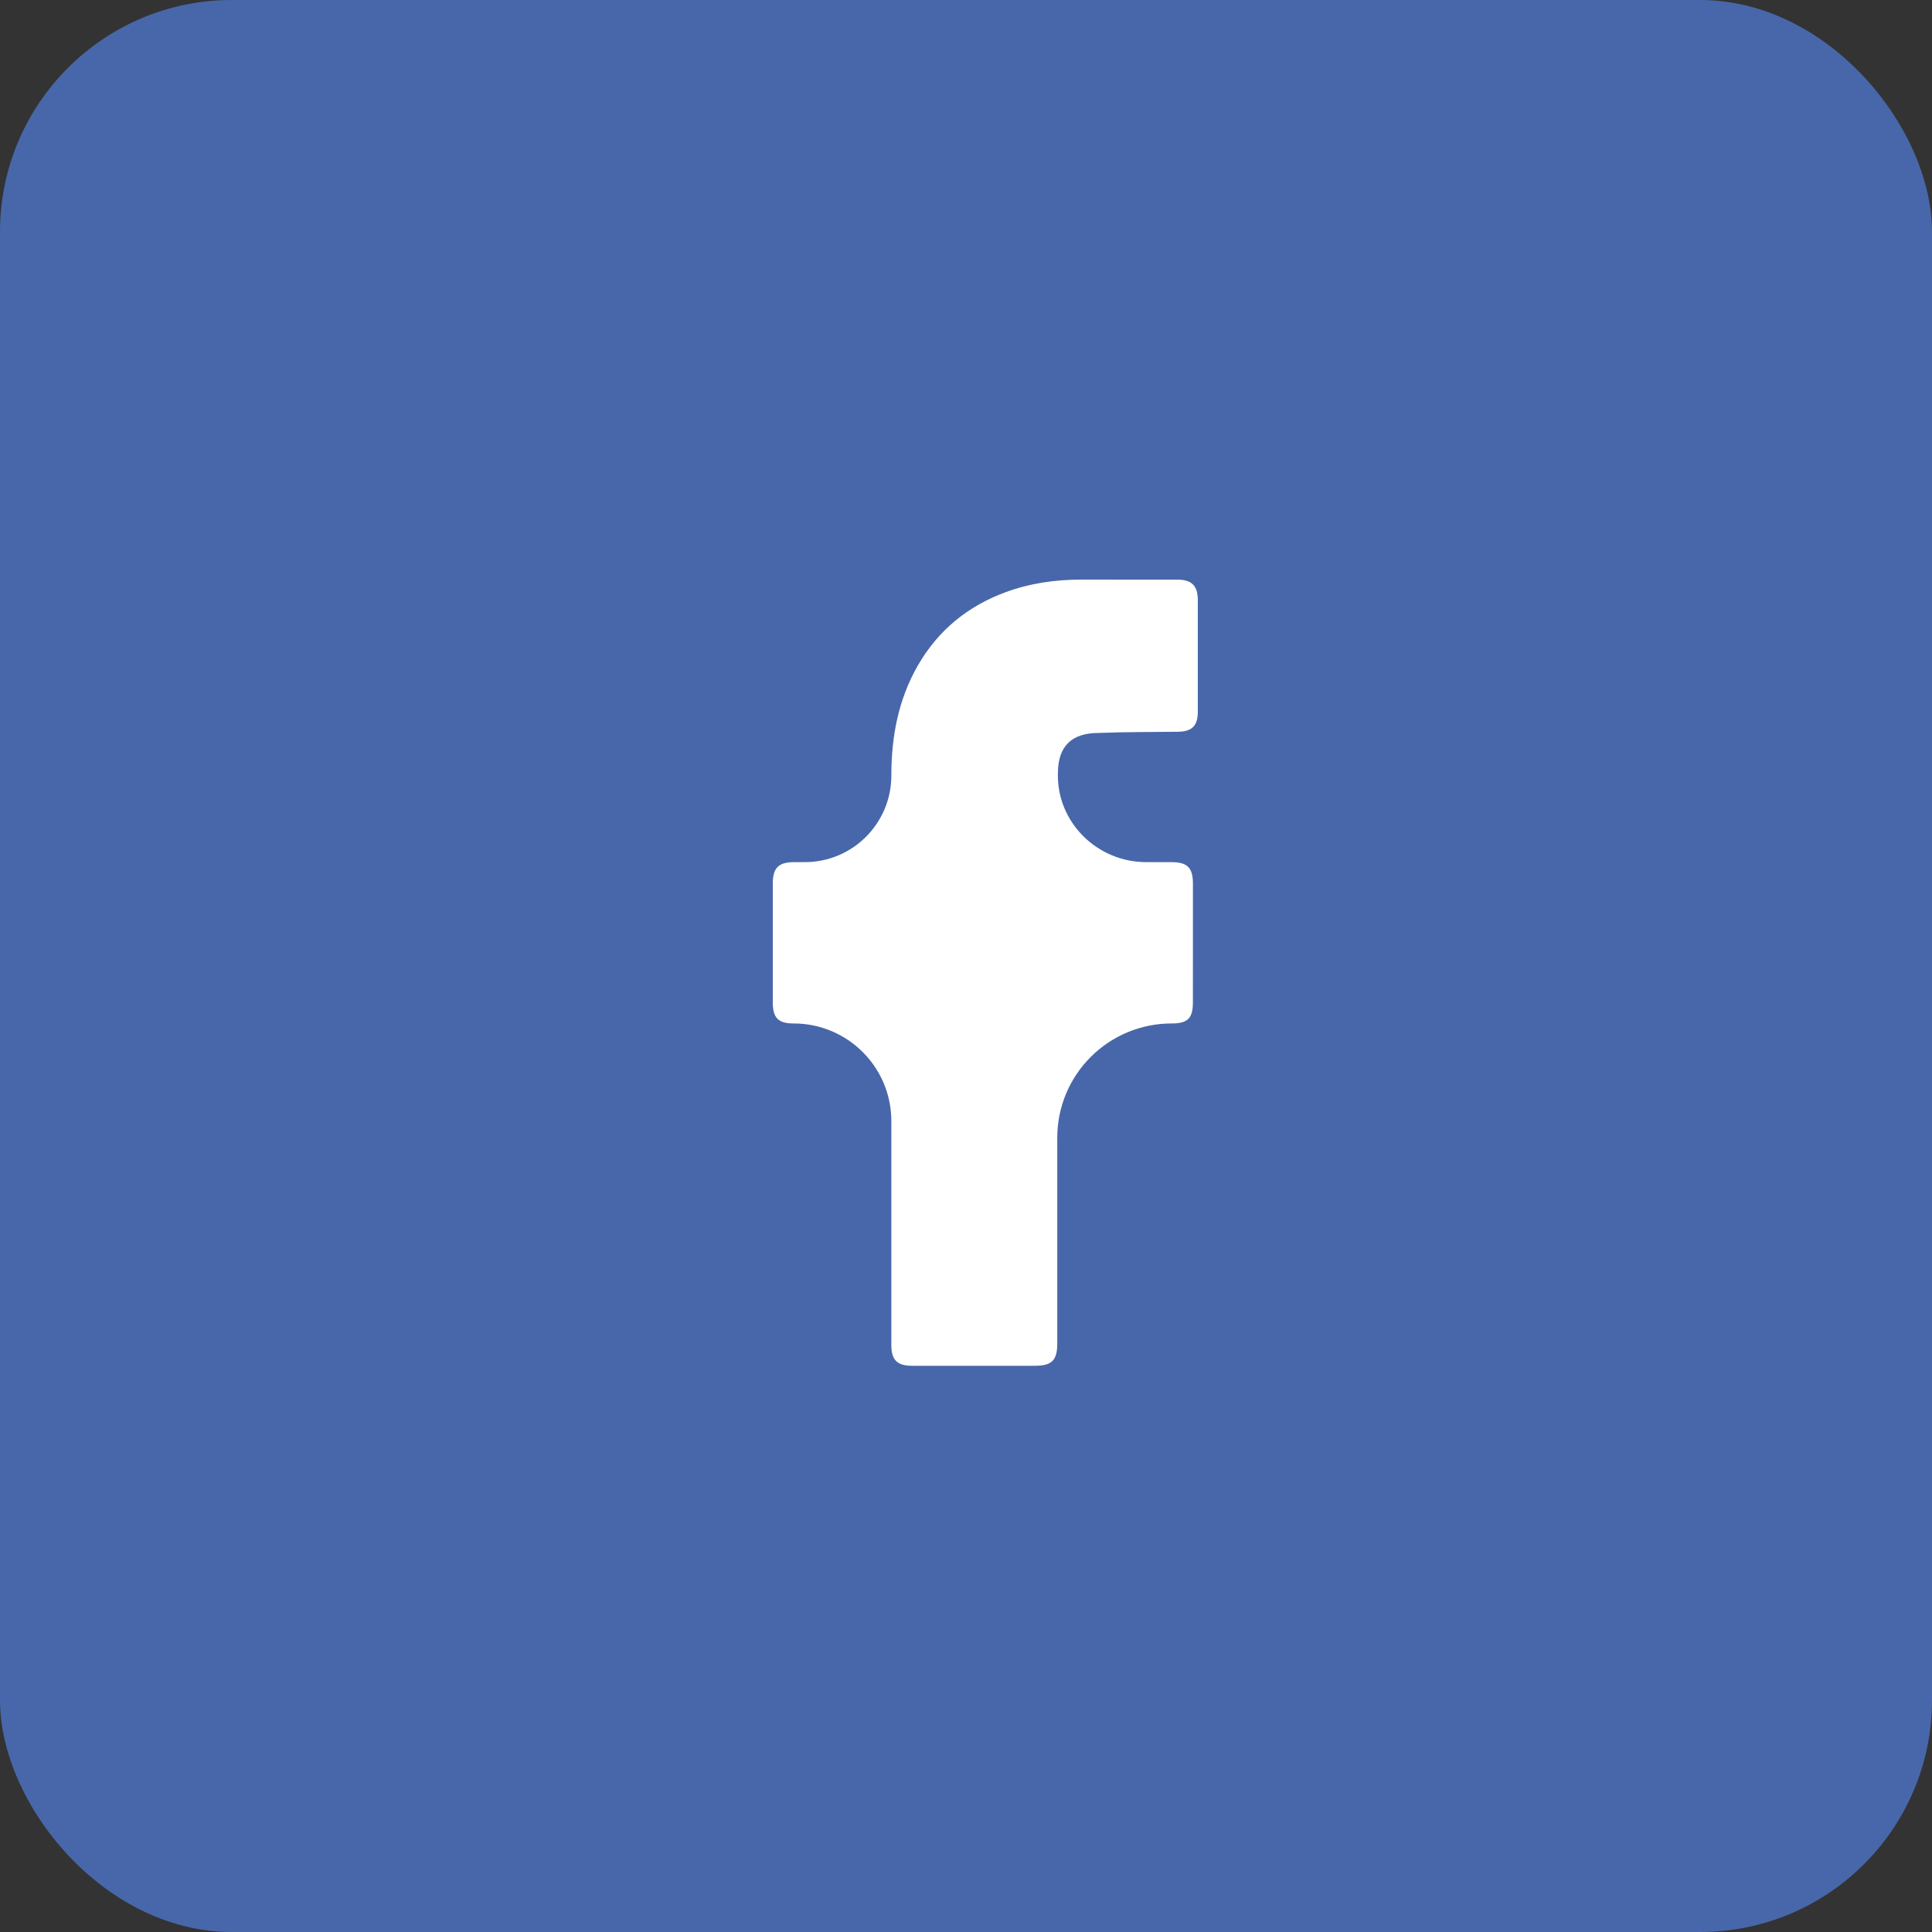
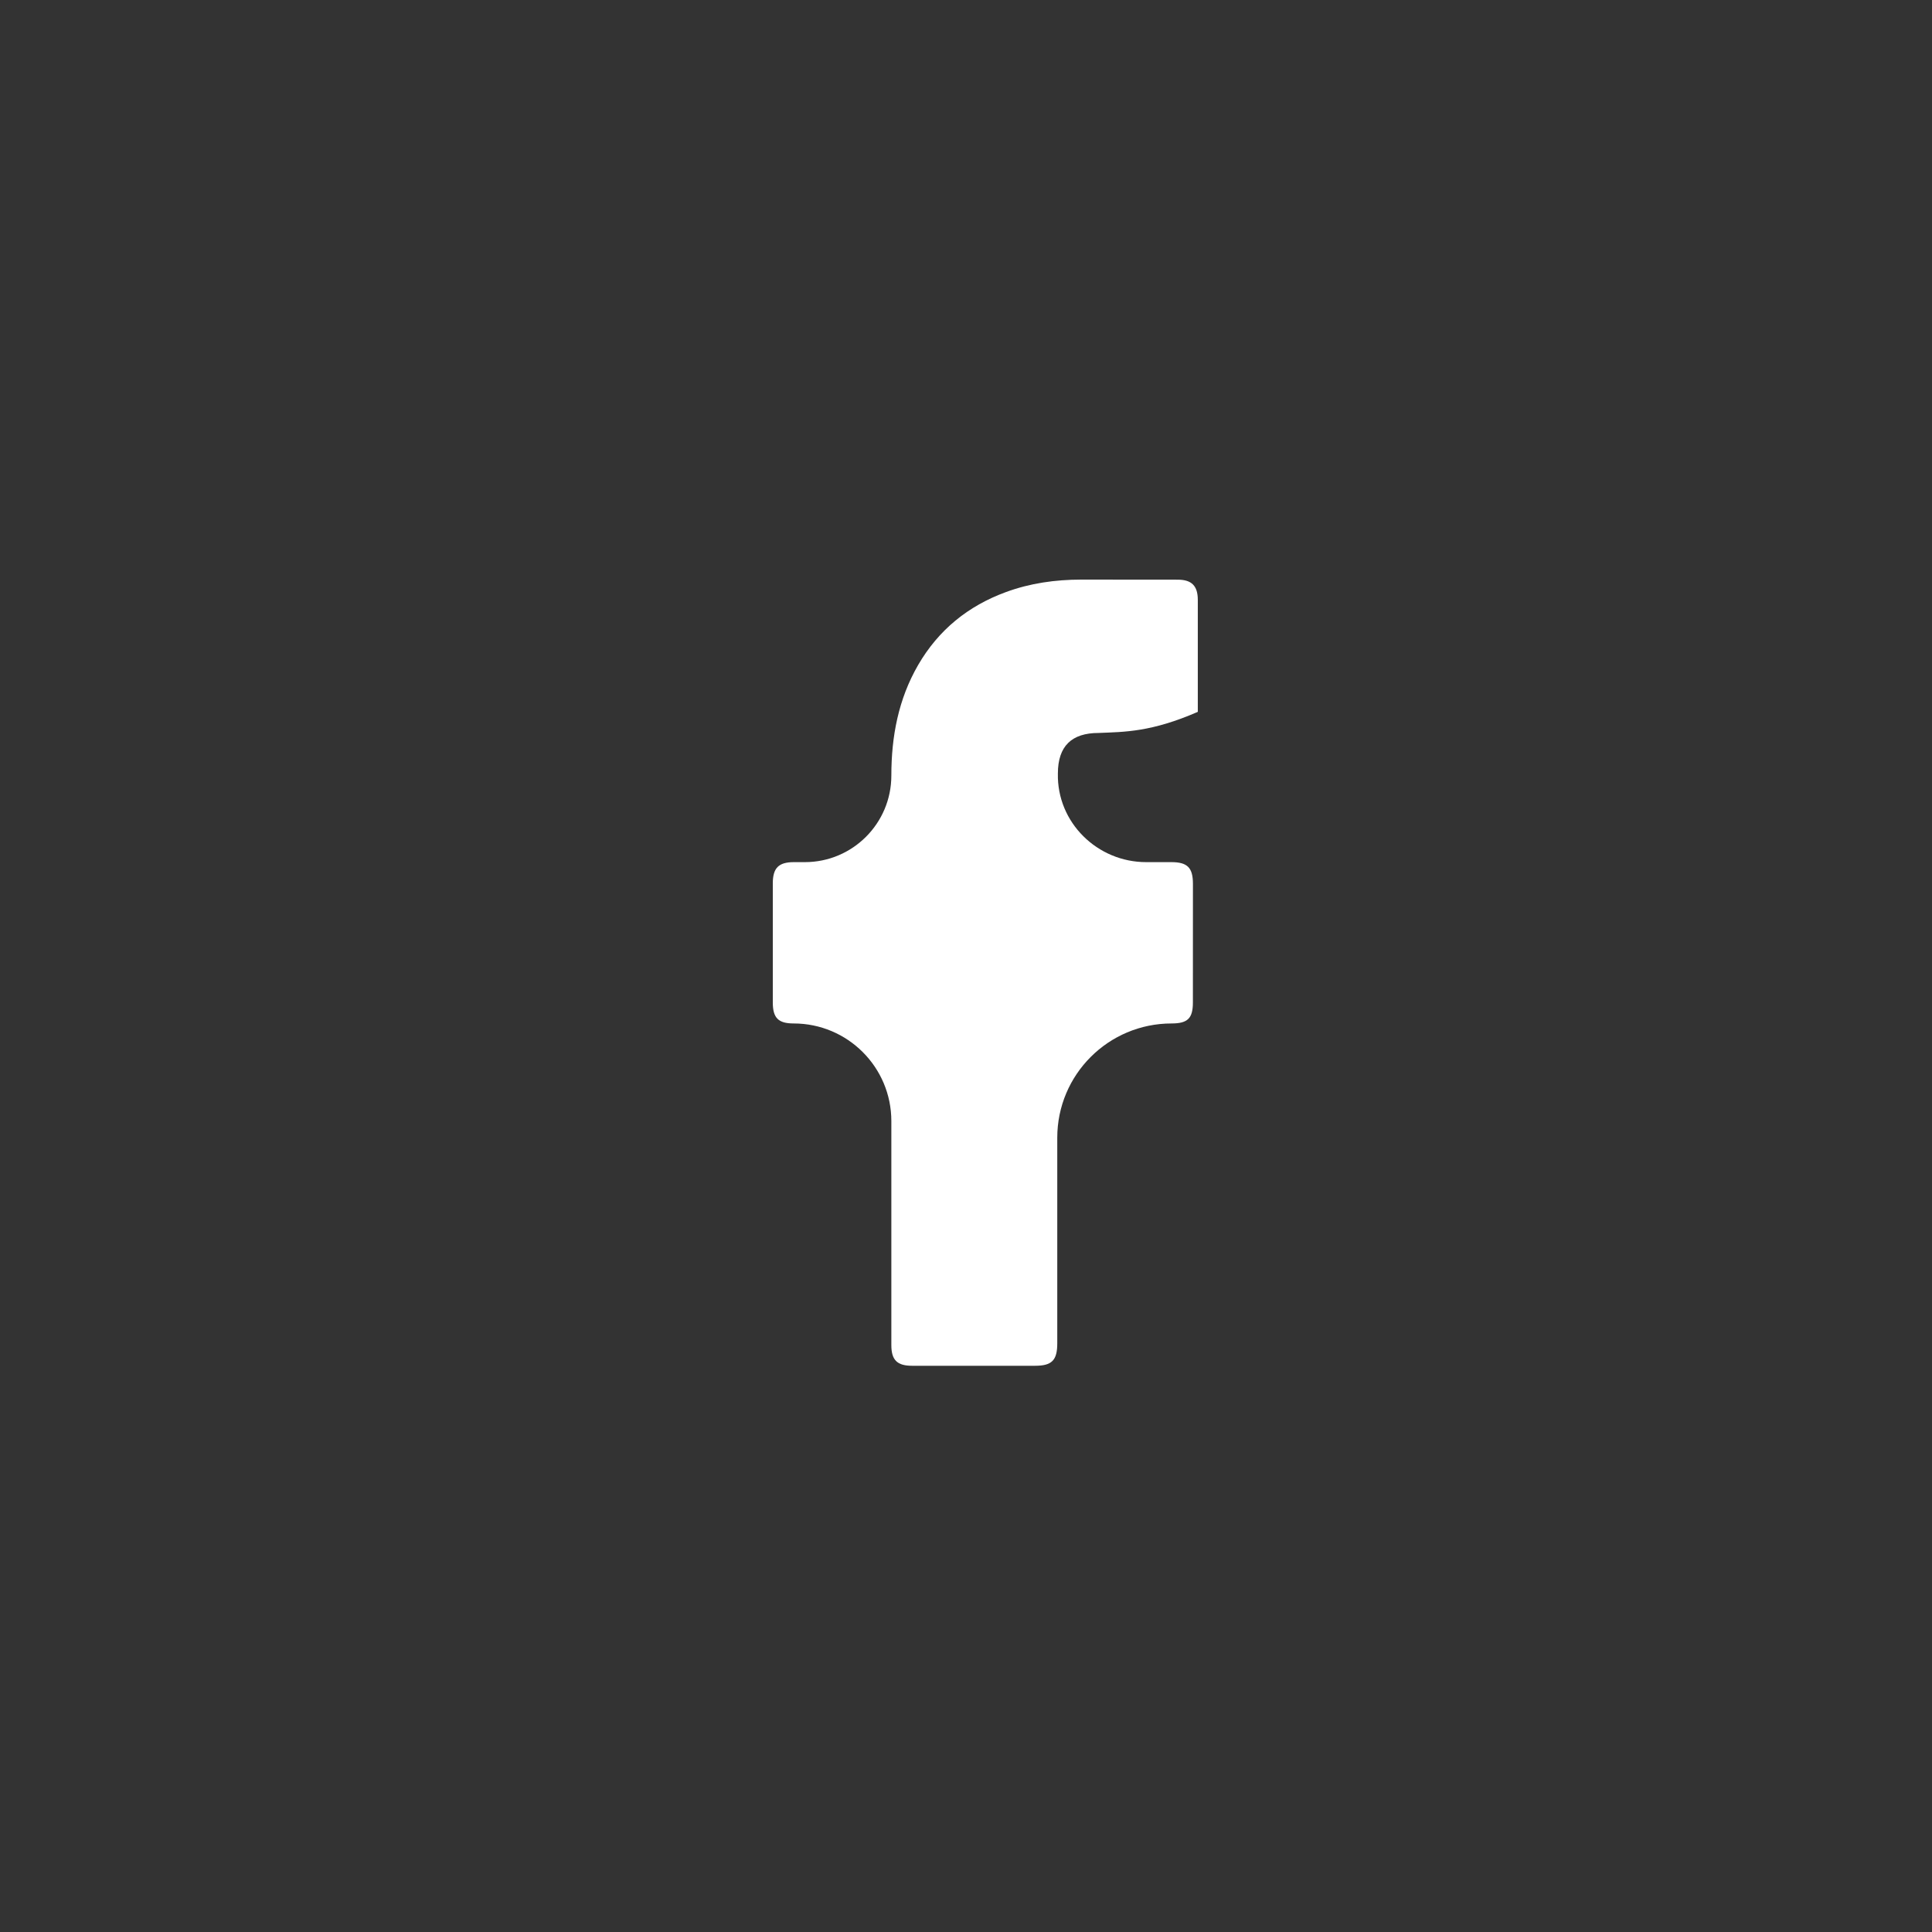
<svg xmlns="http://www.w3.org/2000/svg" width="50" height="50" viewBox="0 0 50 50" fill="none">
  <rect x="0" y="0" width="50" height="50" fill="#333333" stroke="none" />
-   <rect width="50" height="50" rx="6" fill="#4867AA" />
-   <path d="M23.068 29.014C23.068 27.618 21.936 26.488 20.54 26.487C20.142 26.487 20 26.344 20 25.943C20 24.915 20 23.887 20 22.859C20.001 22.463 20.151 22.313 20.544 22.312C20.629 22.312 20.725 22.312 20.829 22.312C22.065 22.312 23.067 21.31 23.068 20.073C23.068 19.063 23.249 18.095 23.762 17.209C24.288 16.303 25.053 15.682 26.033 15.323C26.661 15.092 27.313 15.001 27.98 15C28.813 15 29.647 15 30.481 15.002C30.839 15.002 30.998 15.161 30.999 15.522C31 16.489 31 17.456 30.999 18.423C30.998 18.788 30.846 18.934 30.48 18.938C29.796 18.946 29.112 18.941 28.43 18.969C27.74 18.969 27.378 19.305 27.378 20.019C27.35 21.285 28.398 22.312 29.664 22.312C29.907 22.312 30.131 22.312 30.314 22.312C30.731 22.312 30.873 22.455 30.873 22.874C30.873 23.896 30.873 24.919 30.872 25.942C30.872 26.355 30.738 26.487 30.319 26.487C28.686 26.488 27.362 27.811 27.362 29.444V34.764C27.362 35.205 27.223 35.346 26.788 35.346C25.726 35.346 24.665 35.346 23.603 35.346C23.218 35.346 23.068 35.197 23.068 34.812C23.068 33.288 23.068 30.857 23.068 29.014Z" fill="white" />
+   <path d="M23.068 29.014C23.068 27.618 21.936 26.488 20.54 26.487C20.142 26.487 20 26.344 20 25.943C20 24.915 20 23.887 20 22.859C20.001 22.463 20.151 22.313 20.544 22.312C20.629 22.312 20.725 22.312 20.829 22.312C22.065 22.312 23.067 21.31 23.068 20.073C23.068 19.063 23.249 18.095 23.762 17.209C24.288 16.303 25.053 15.682 26.033 15.323C26.661 15.092 27.313 15.001 27.98 15C28.813 15 29.647 15 30.481 15.002C30.839 15.002 30.998 15.161 30.999 15.522C31 16.489 31 17.456 30.999 18.423C29.796 18.946 29.112 18.941 28.43 18.969C27.74 18.969 27.378 19.305 27.378 20.019C27.35 21.285 28.398 22.312 29.664 22.312C29.907 22.312 30.131 22.312 30.314 22.312C30.731 22.312 30.873 22.455 30.873 22.874C30.873 23.896 30.873 24.919 30.872 25.942C30.872 26.355 30.738 26.487 30.319 26.487C28.686 26.488 27.362 27.811 27.362 29.444V34.764C27.362 35.205 27.223 35.346 26.788 35.346C25.726 35.346 24.665 35.346 23.603 35.346C23.218 35.346 23.068 35.197 23.068 34.812C23.068 33.288 23.068 30.857 23.068 29.014Z" fill="white" />
</svg>